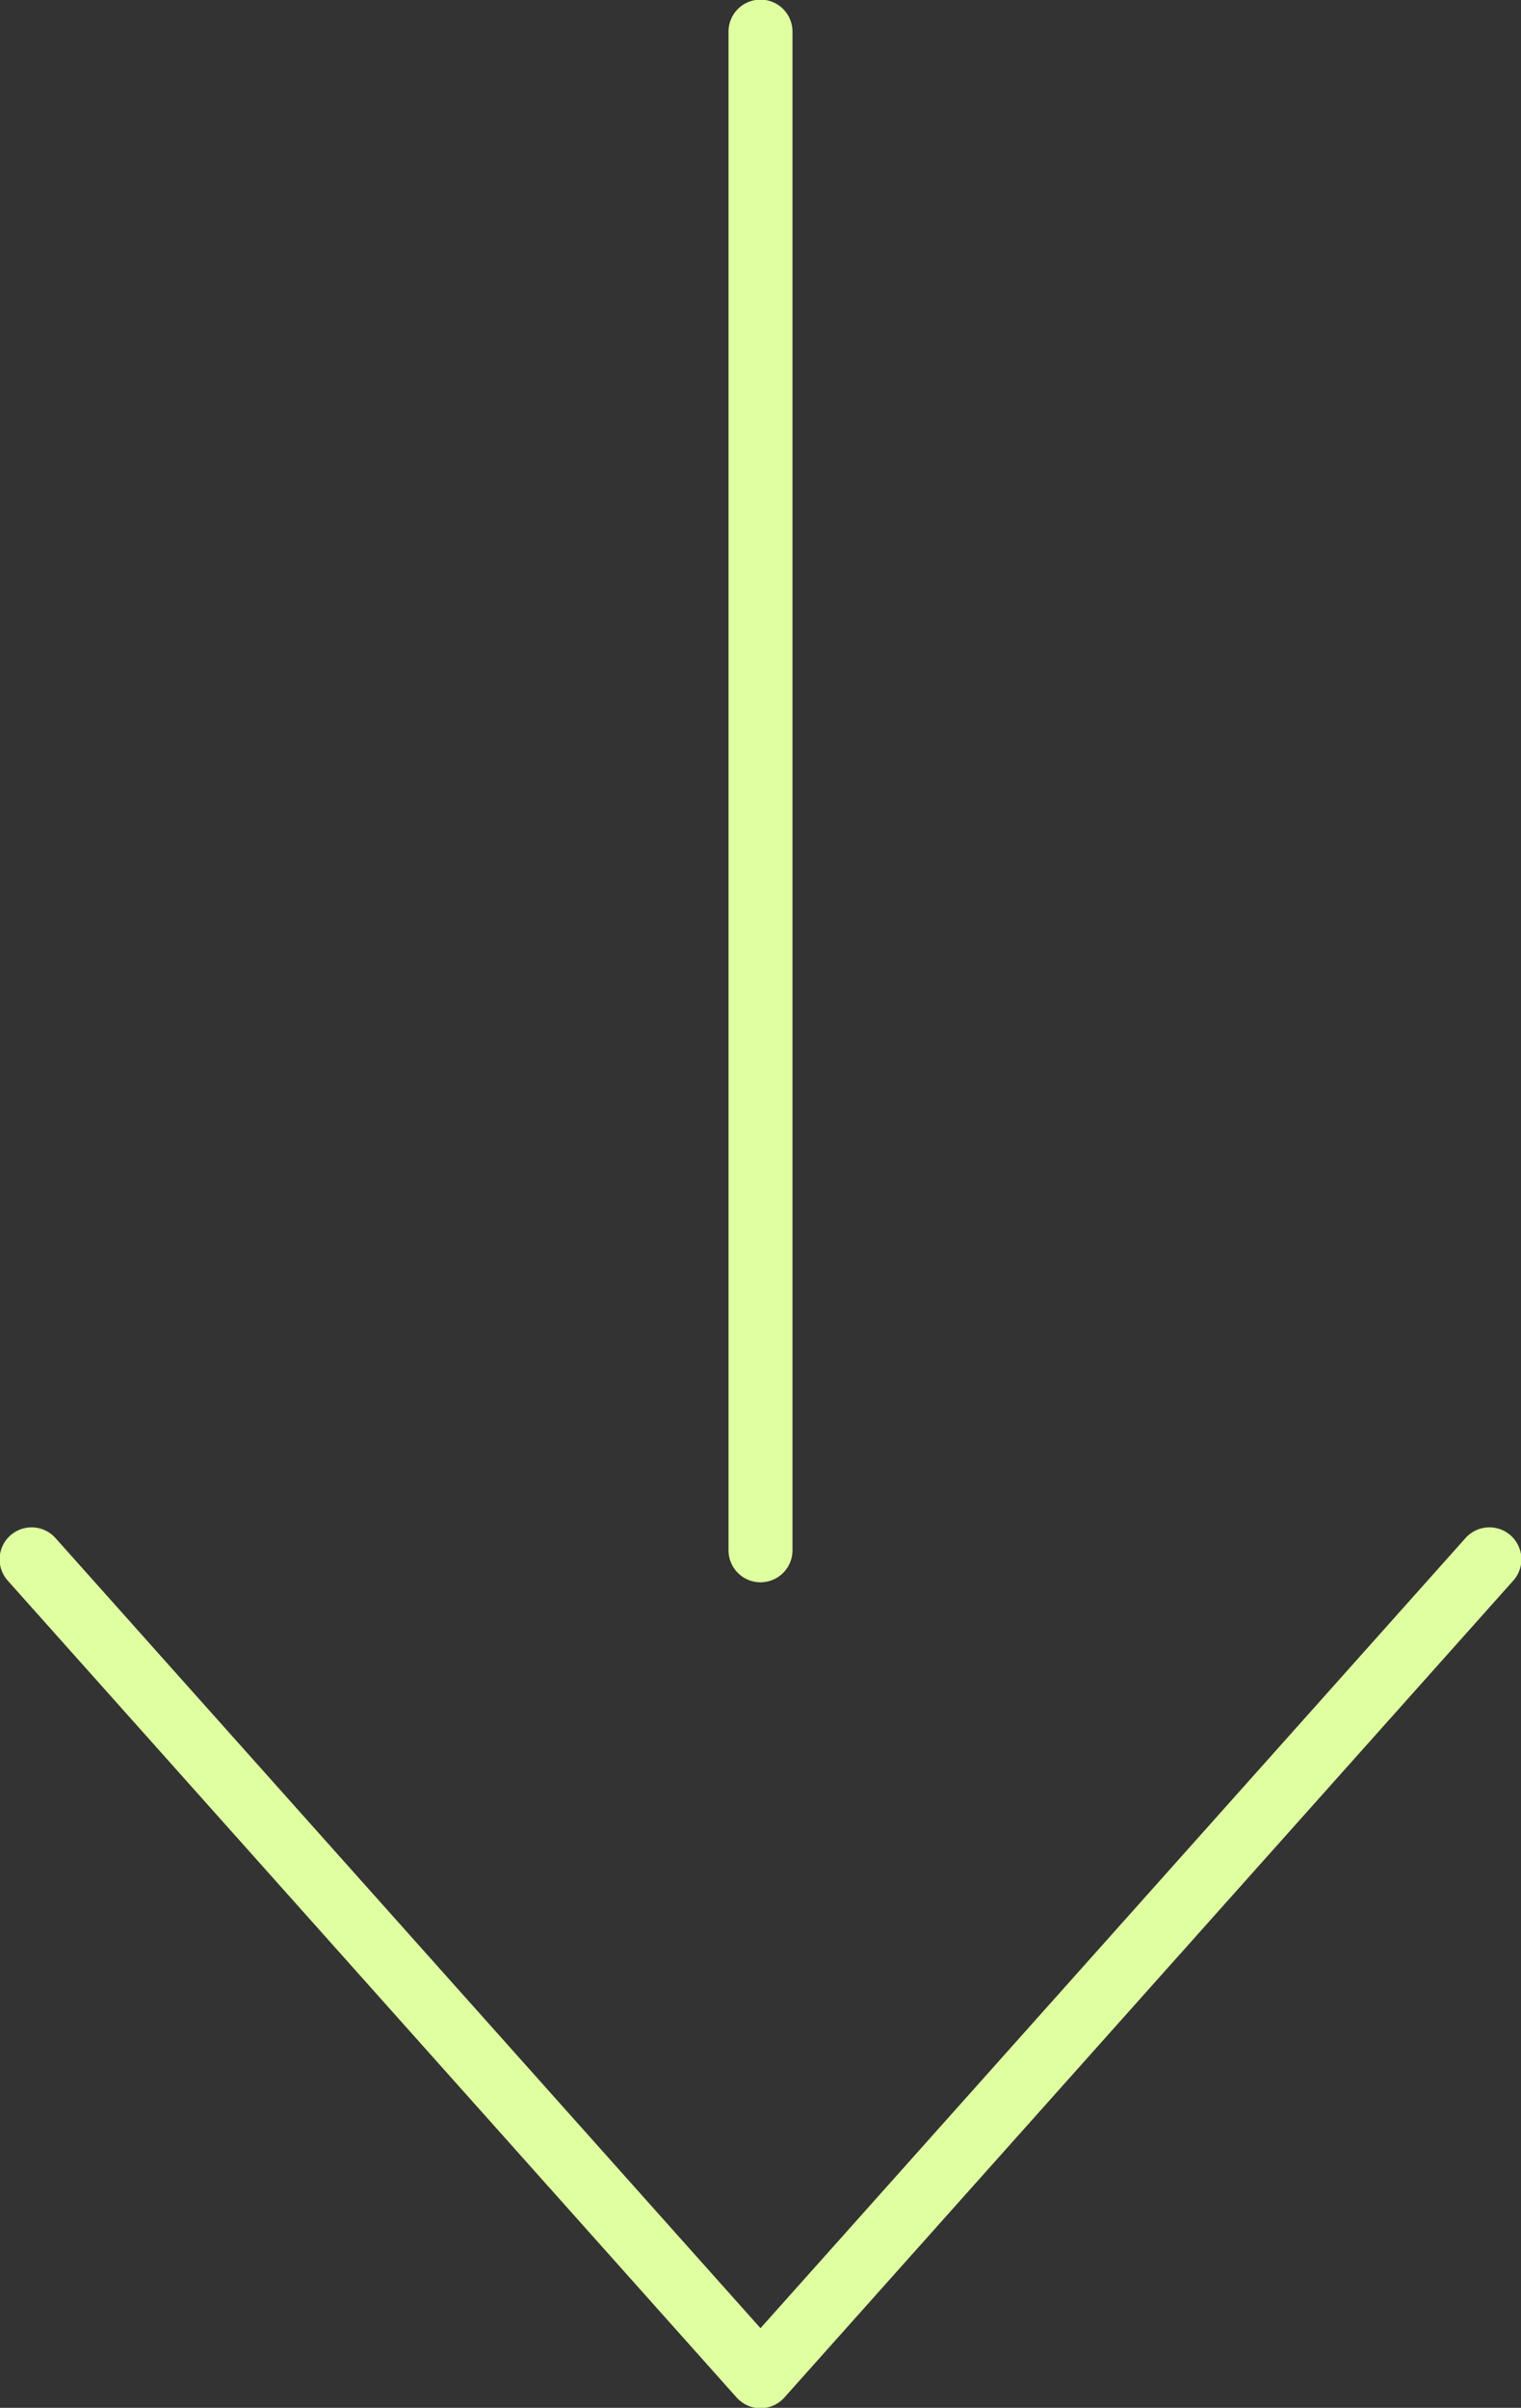
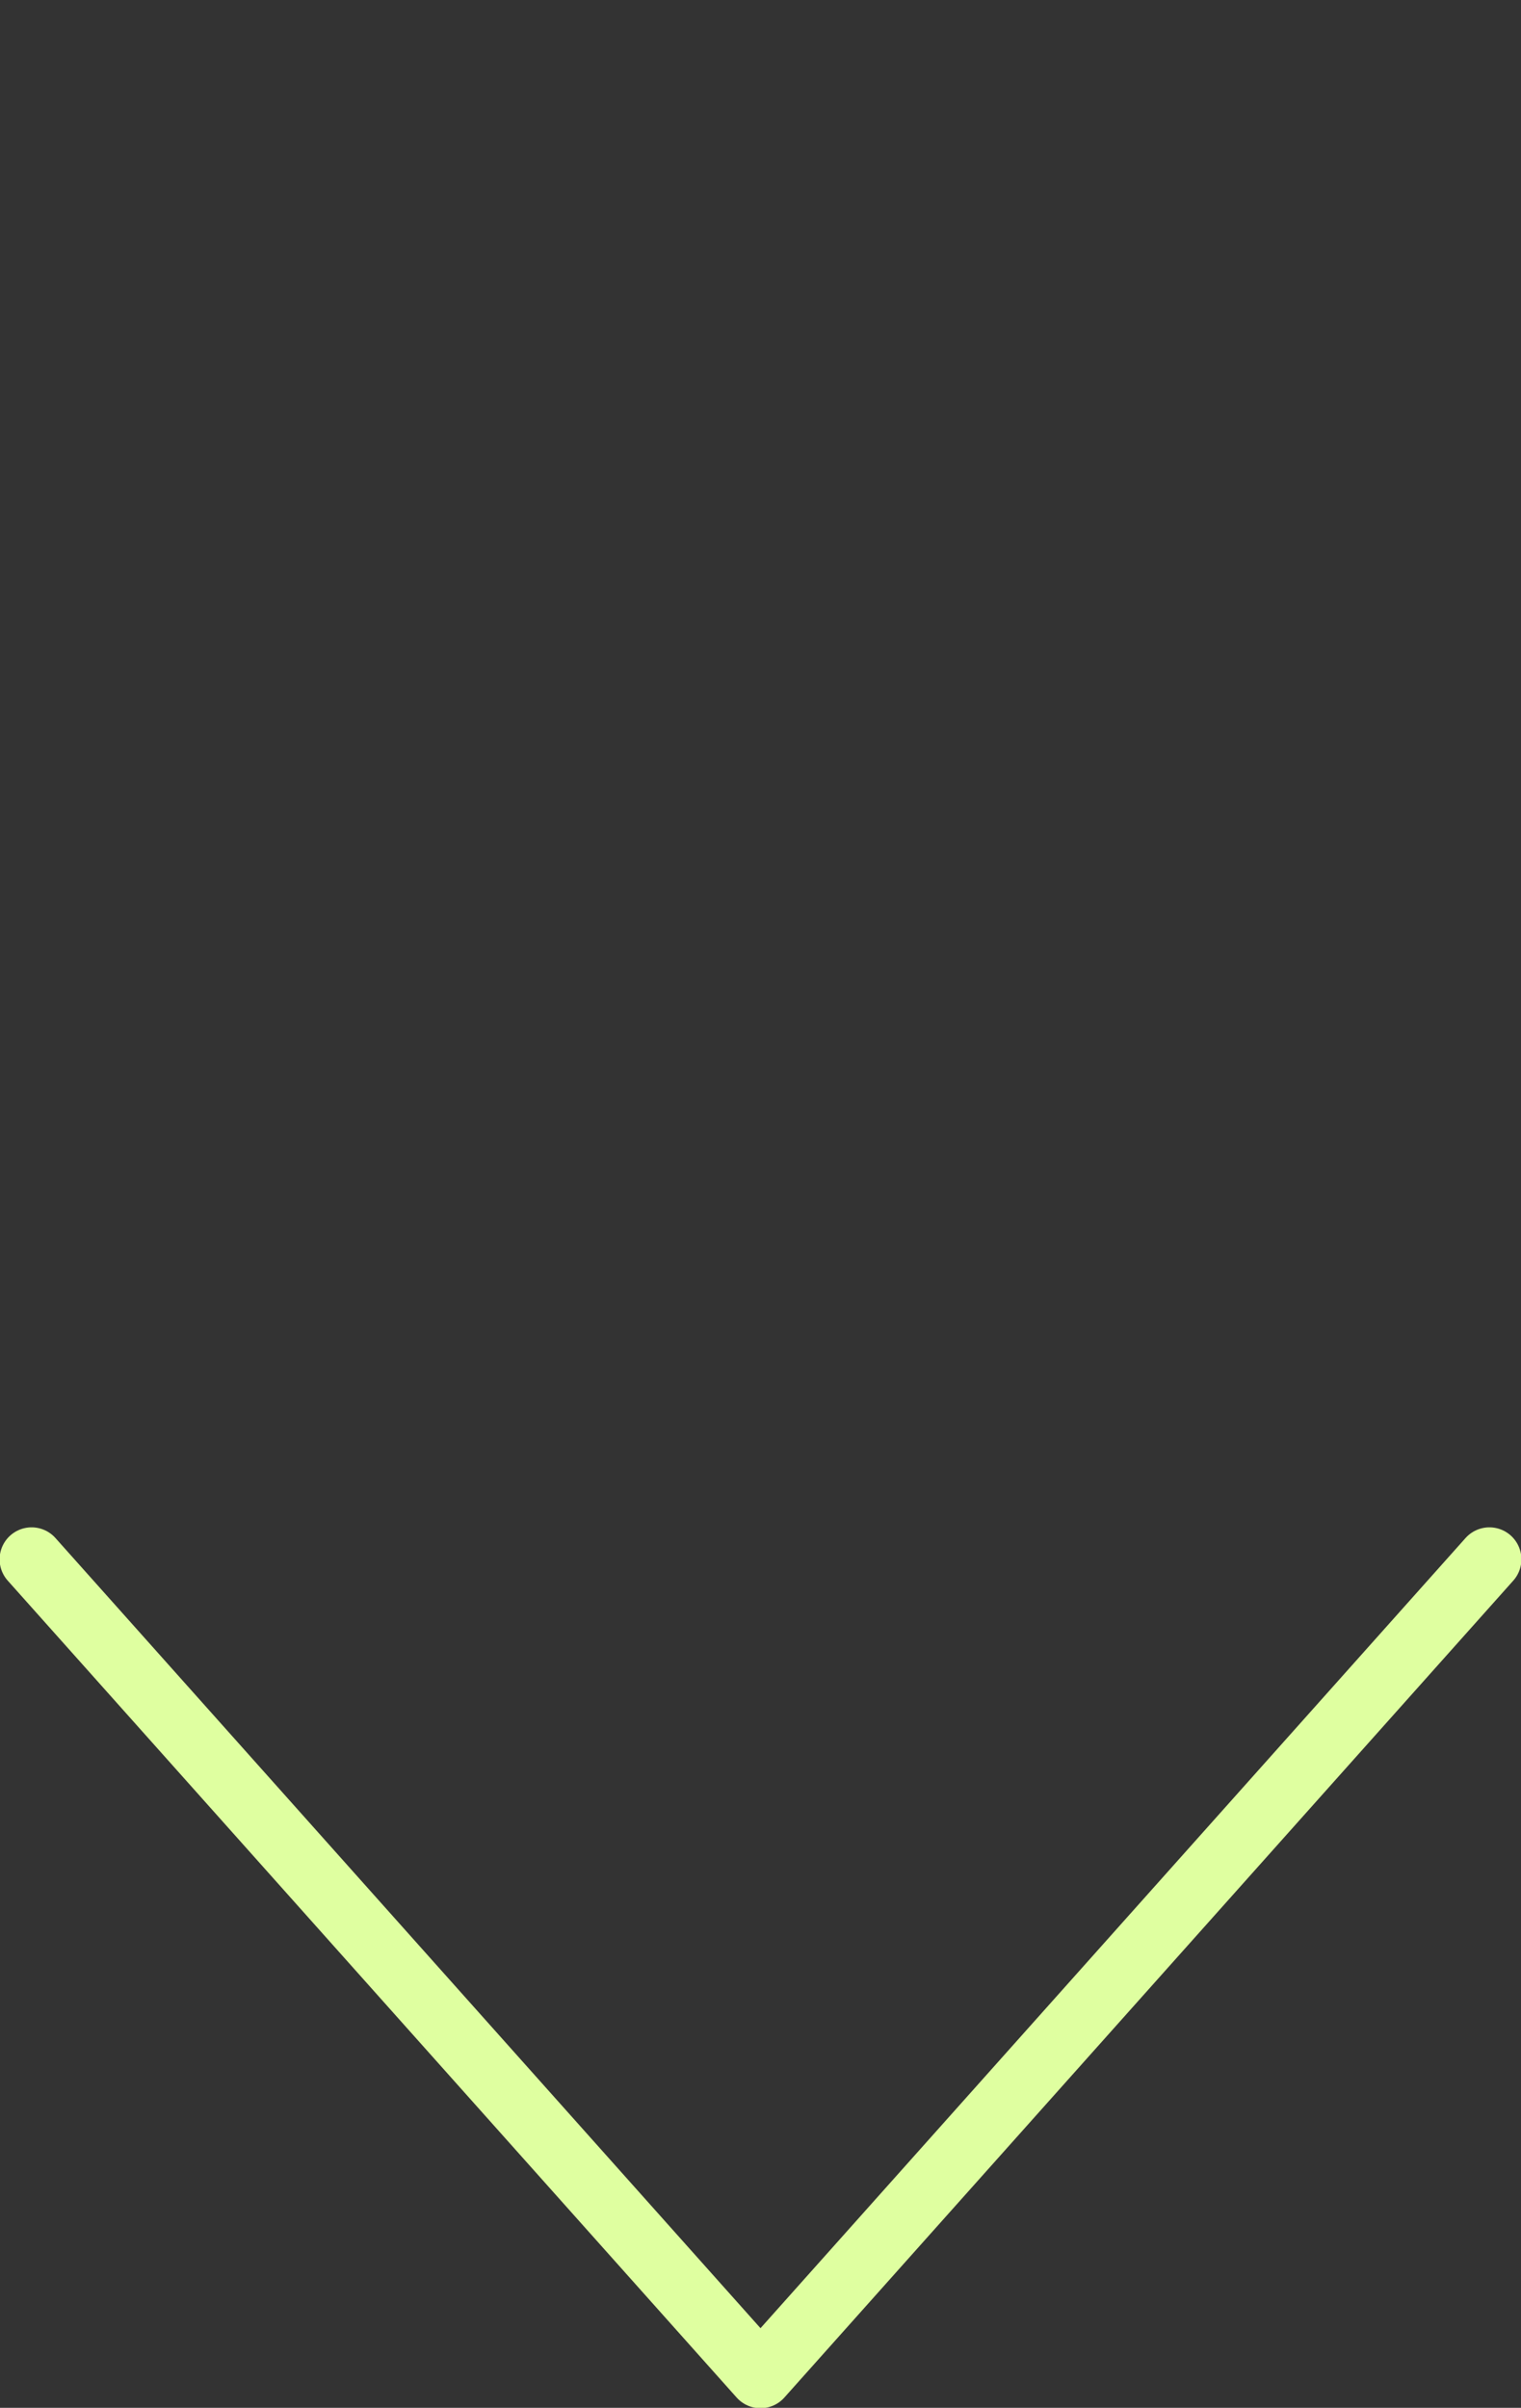
<svg xmlns="http://www.w3.org/2000/svg" enable-background="new 0 0 67.4 106.7" viewBox="0 0 67.4 106.7">
  <rect x="0" y="0" width="67.4" height="106.7" fill="#333333" stroke="none" />
  <g style="fill:none;stroke:#dfffa0;stroke-width:2.835;stroke-linecap:round;stroke-linejoin:round;stroke-miterlimit:10">
-     <path d="m33.7 1.4v67.3" />
    <path d="m66 69.1-32.3 36.2-32.3-36.2" />
  </g>
</svg>